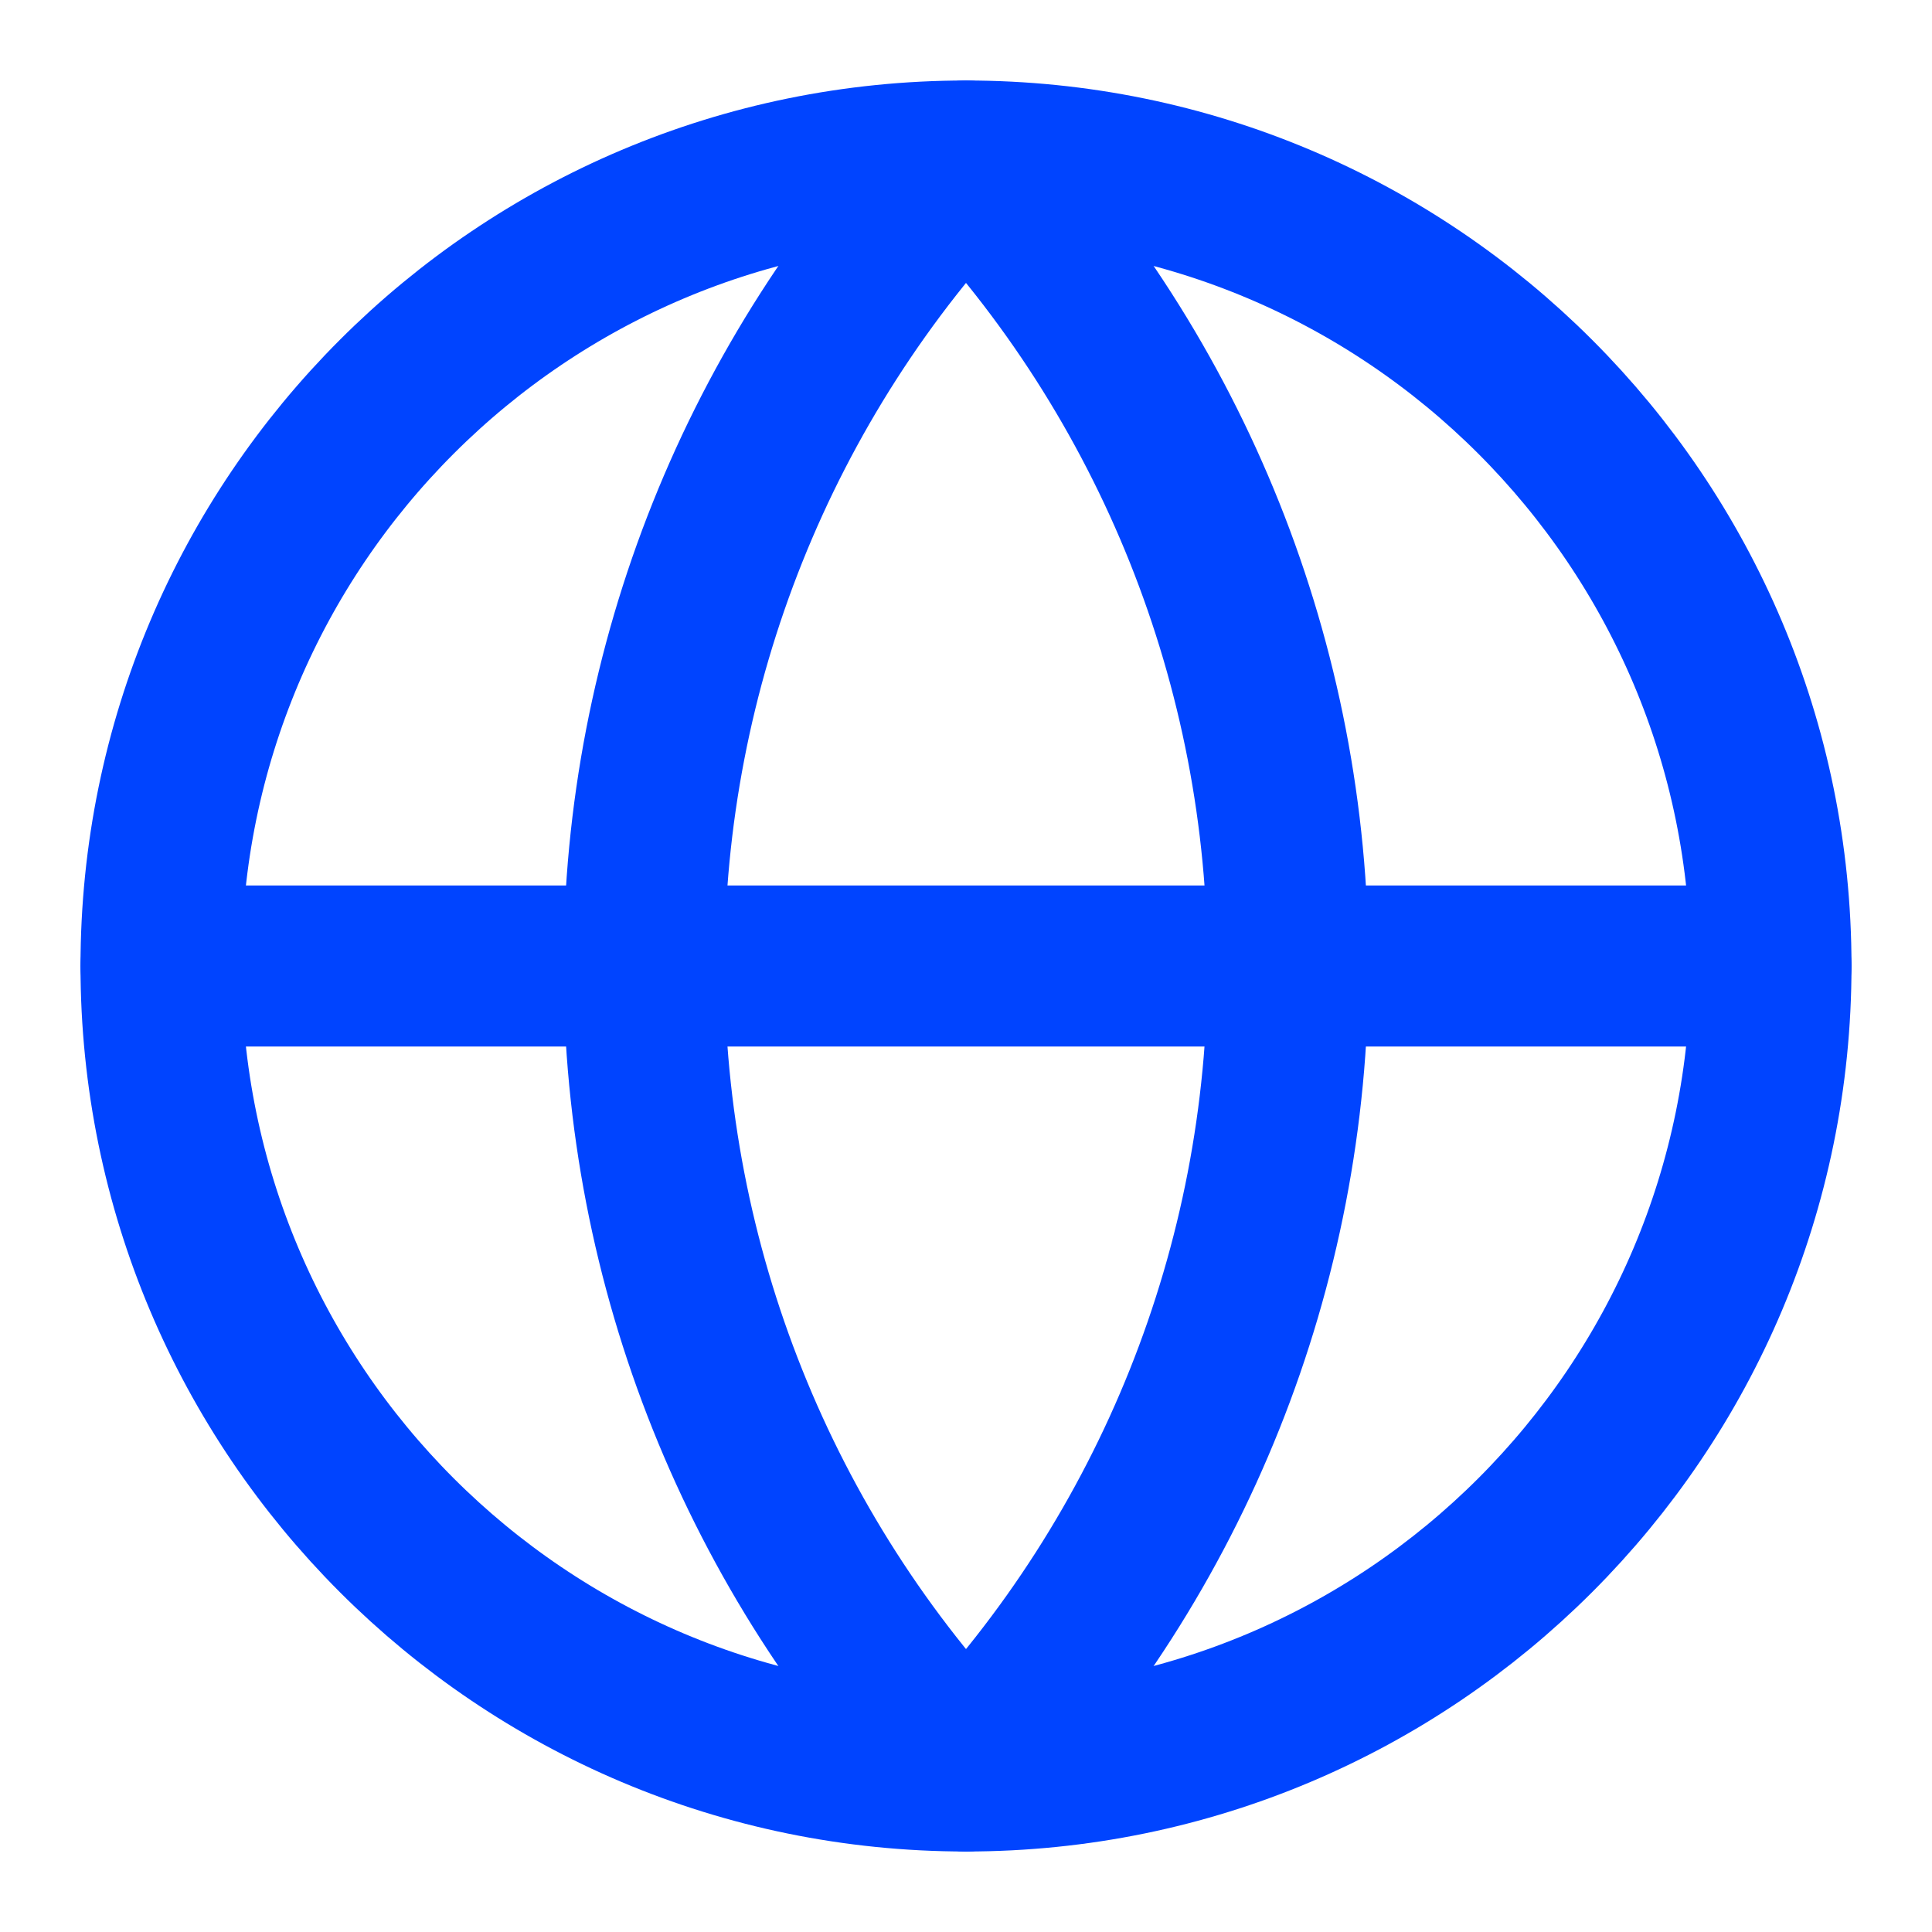
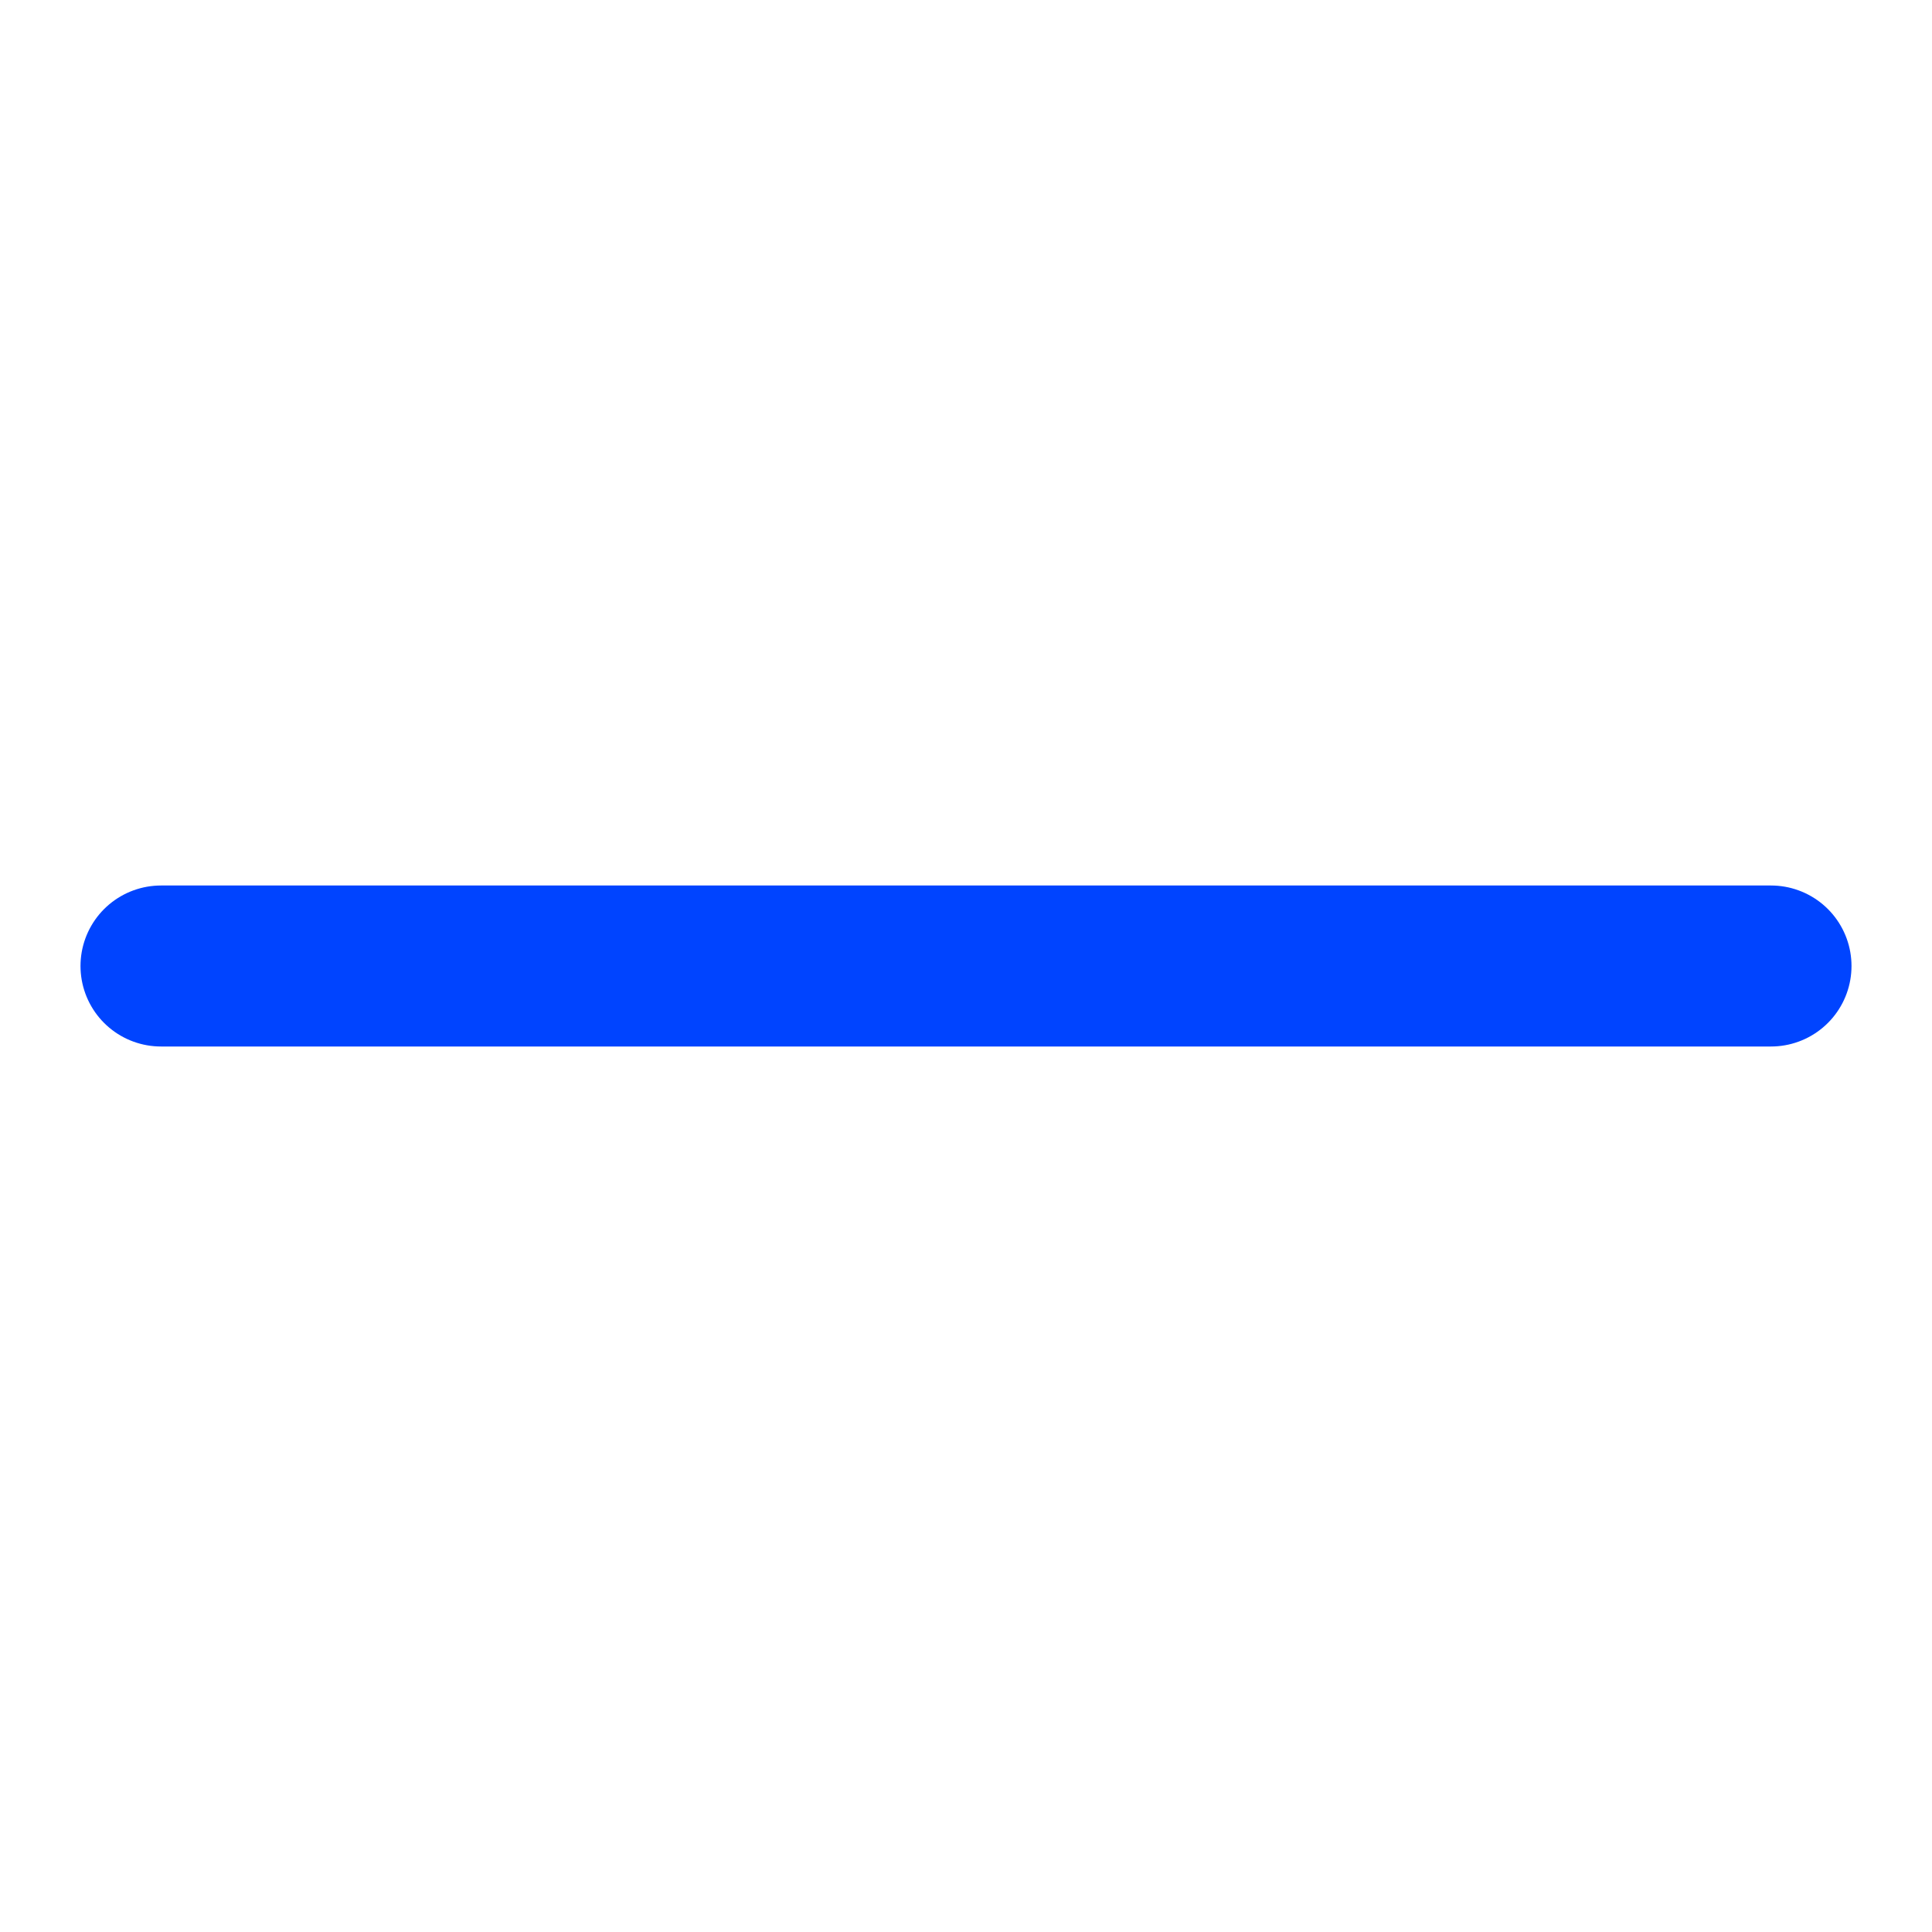
<svg xmlns="http://www.w3.org/2000/svg" width="48" height="48" viewBox="0 0 48 48" fill="none">
-   <path d="M24 44C35.046 44 44 35.046 44 24C44 12.954 35.046 4 24 4C12.954 4 4 12.954 4 24C4 35.046 12.954 44 24 44Z" stroke="#0044FF" stroke-width="4" stroke-linecap="round" stroke-linejoin="round" />
-   <path d="M24 4C18.864 9.392 16 16.553 16 24C16 31.447 18.864 38.608 24 44C29.136 38.608 32 31.447 32 24C32 16.553 29.136 9.392 24 4Z" stroke="#0044FF" stroke-width="4" stroke-linecap="round" stroke-linejoin="round" />
  <path d="M4 24H44" stroke="#0044FF" stroke-width="4" stroke-linecap="round" stroke-linejoin="round" />
</svg>